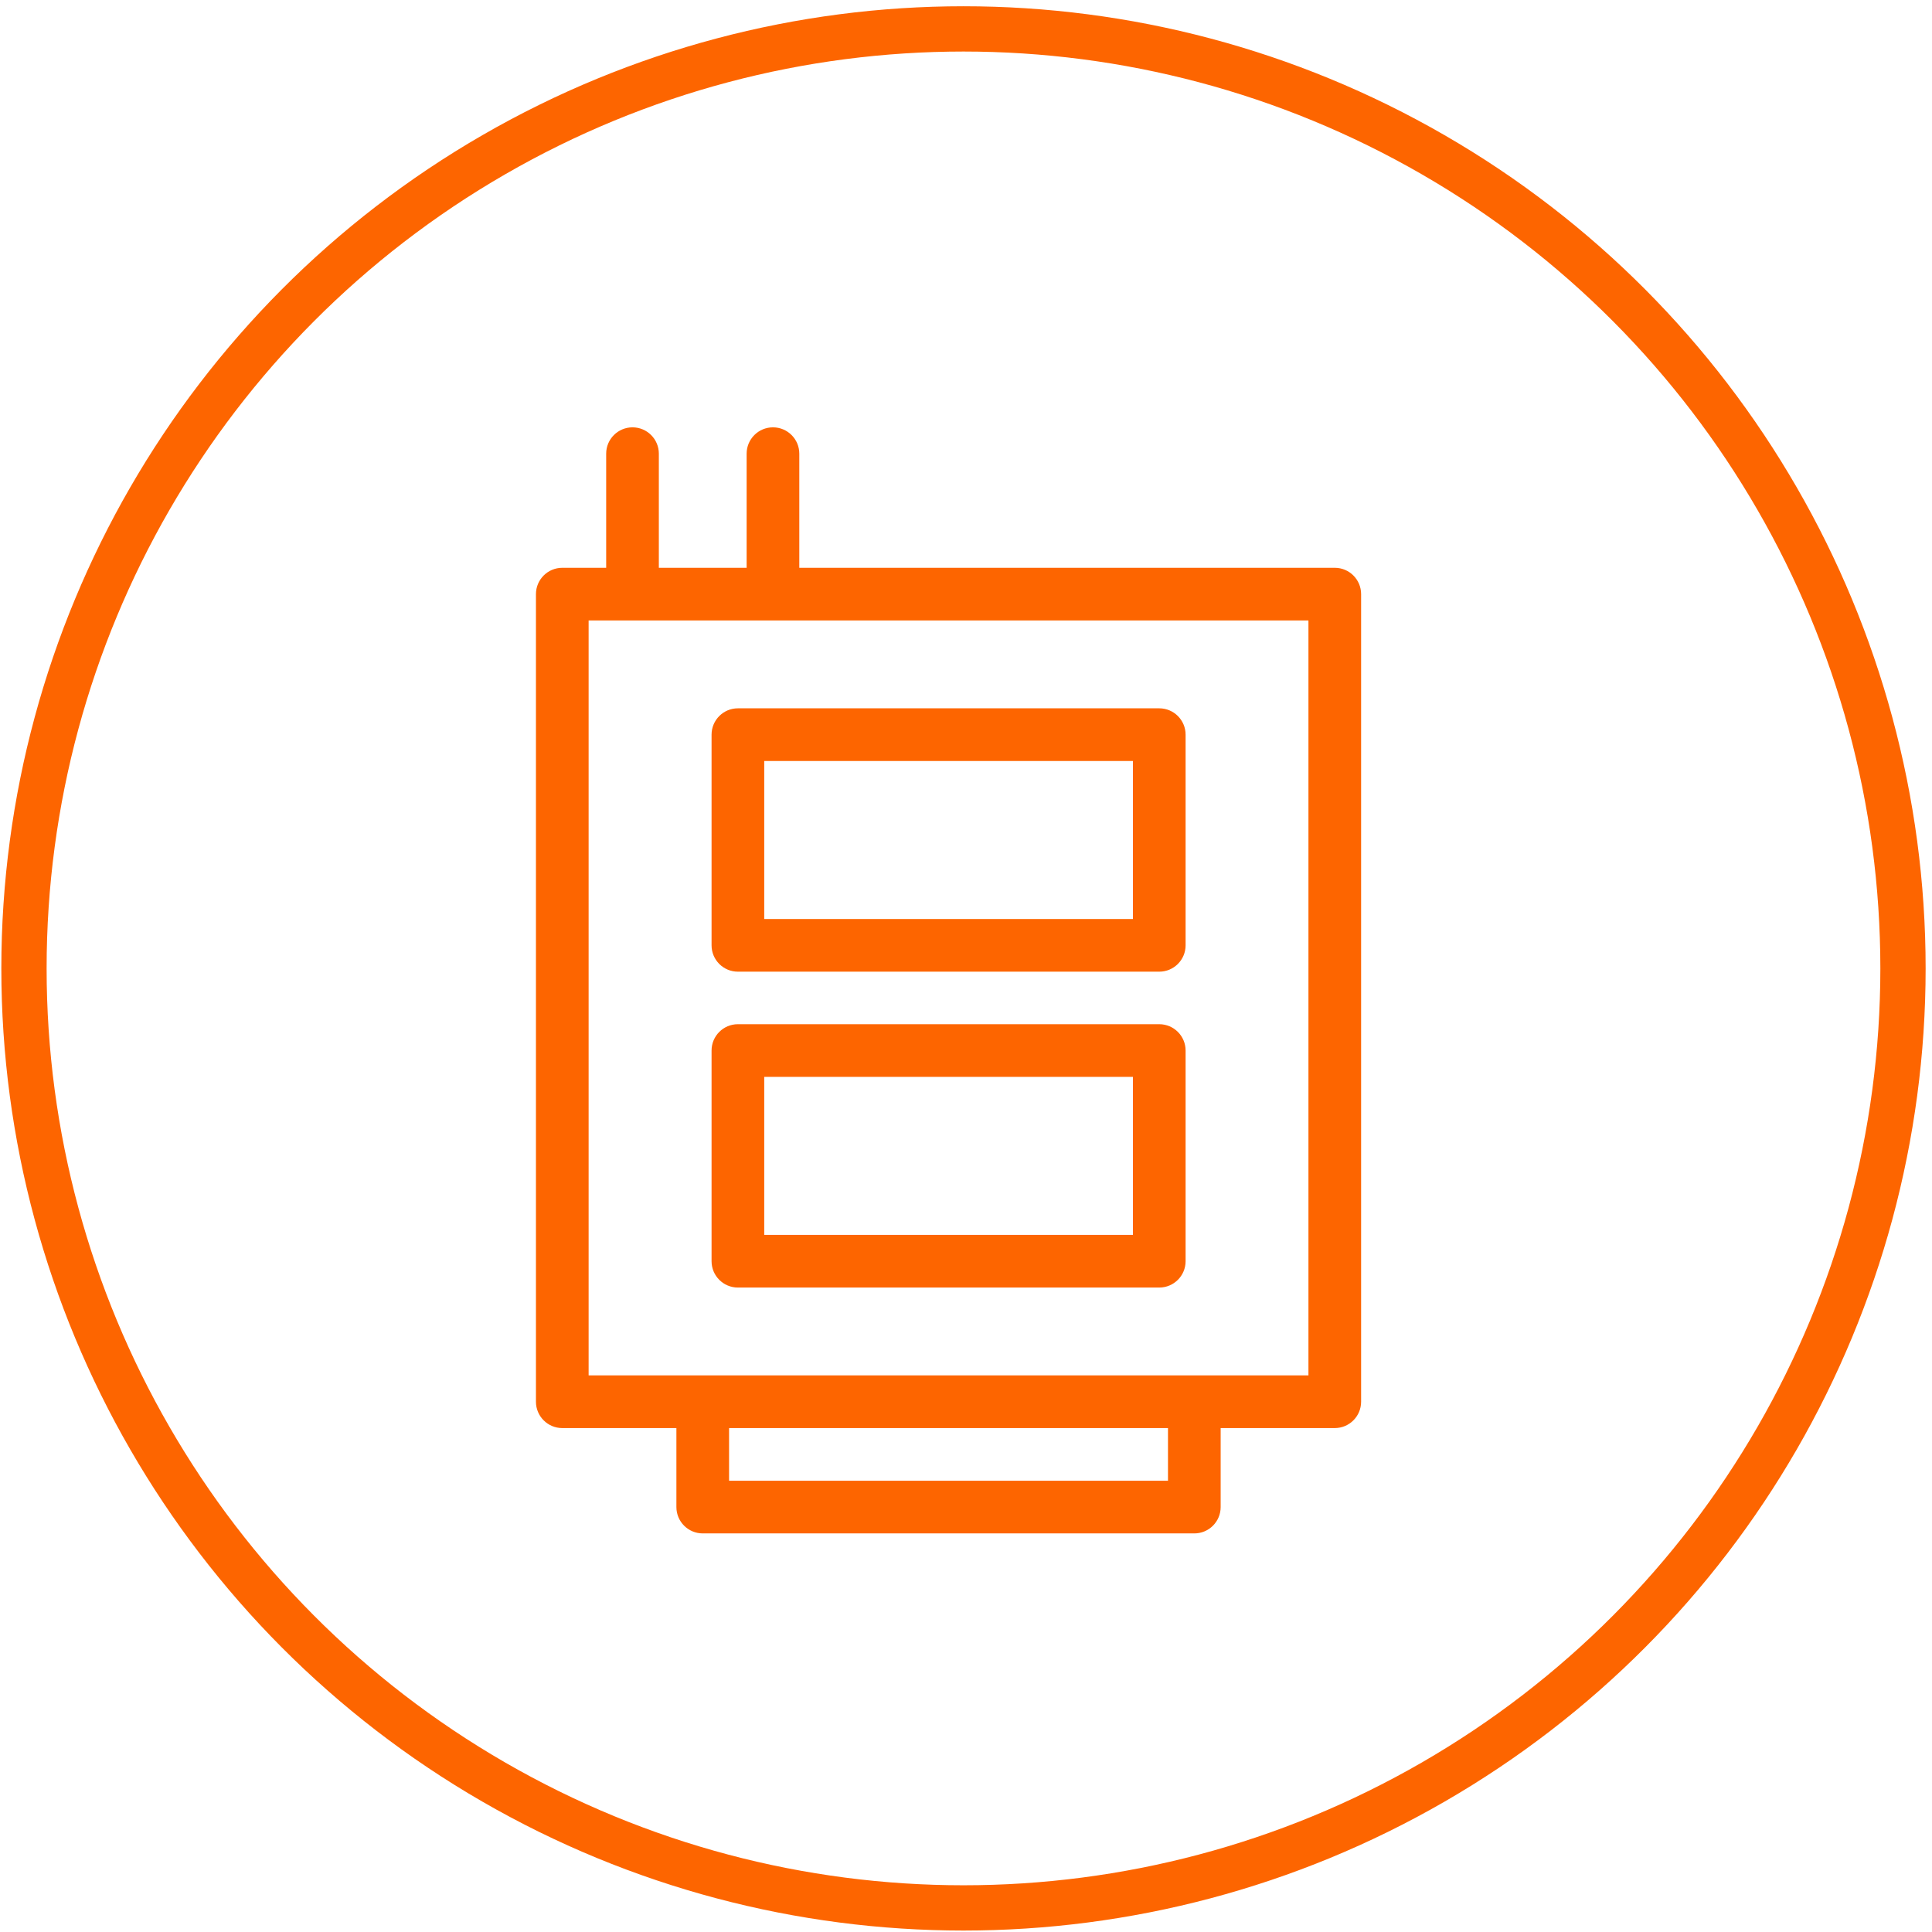
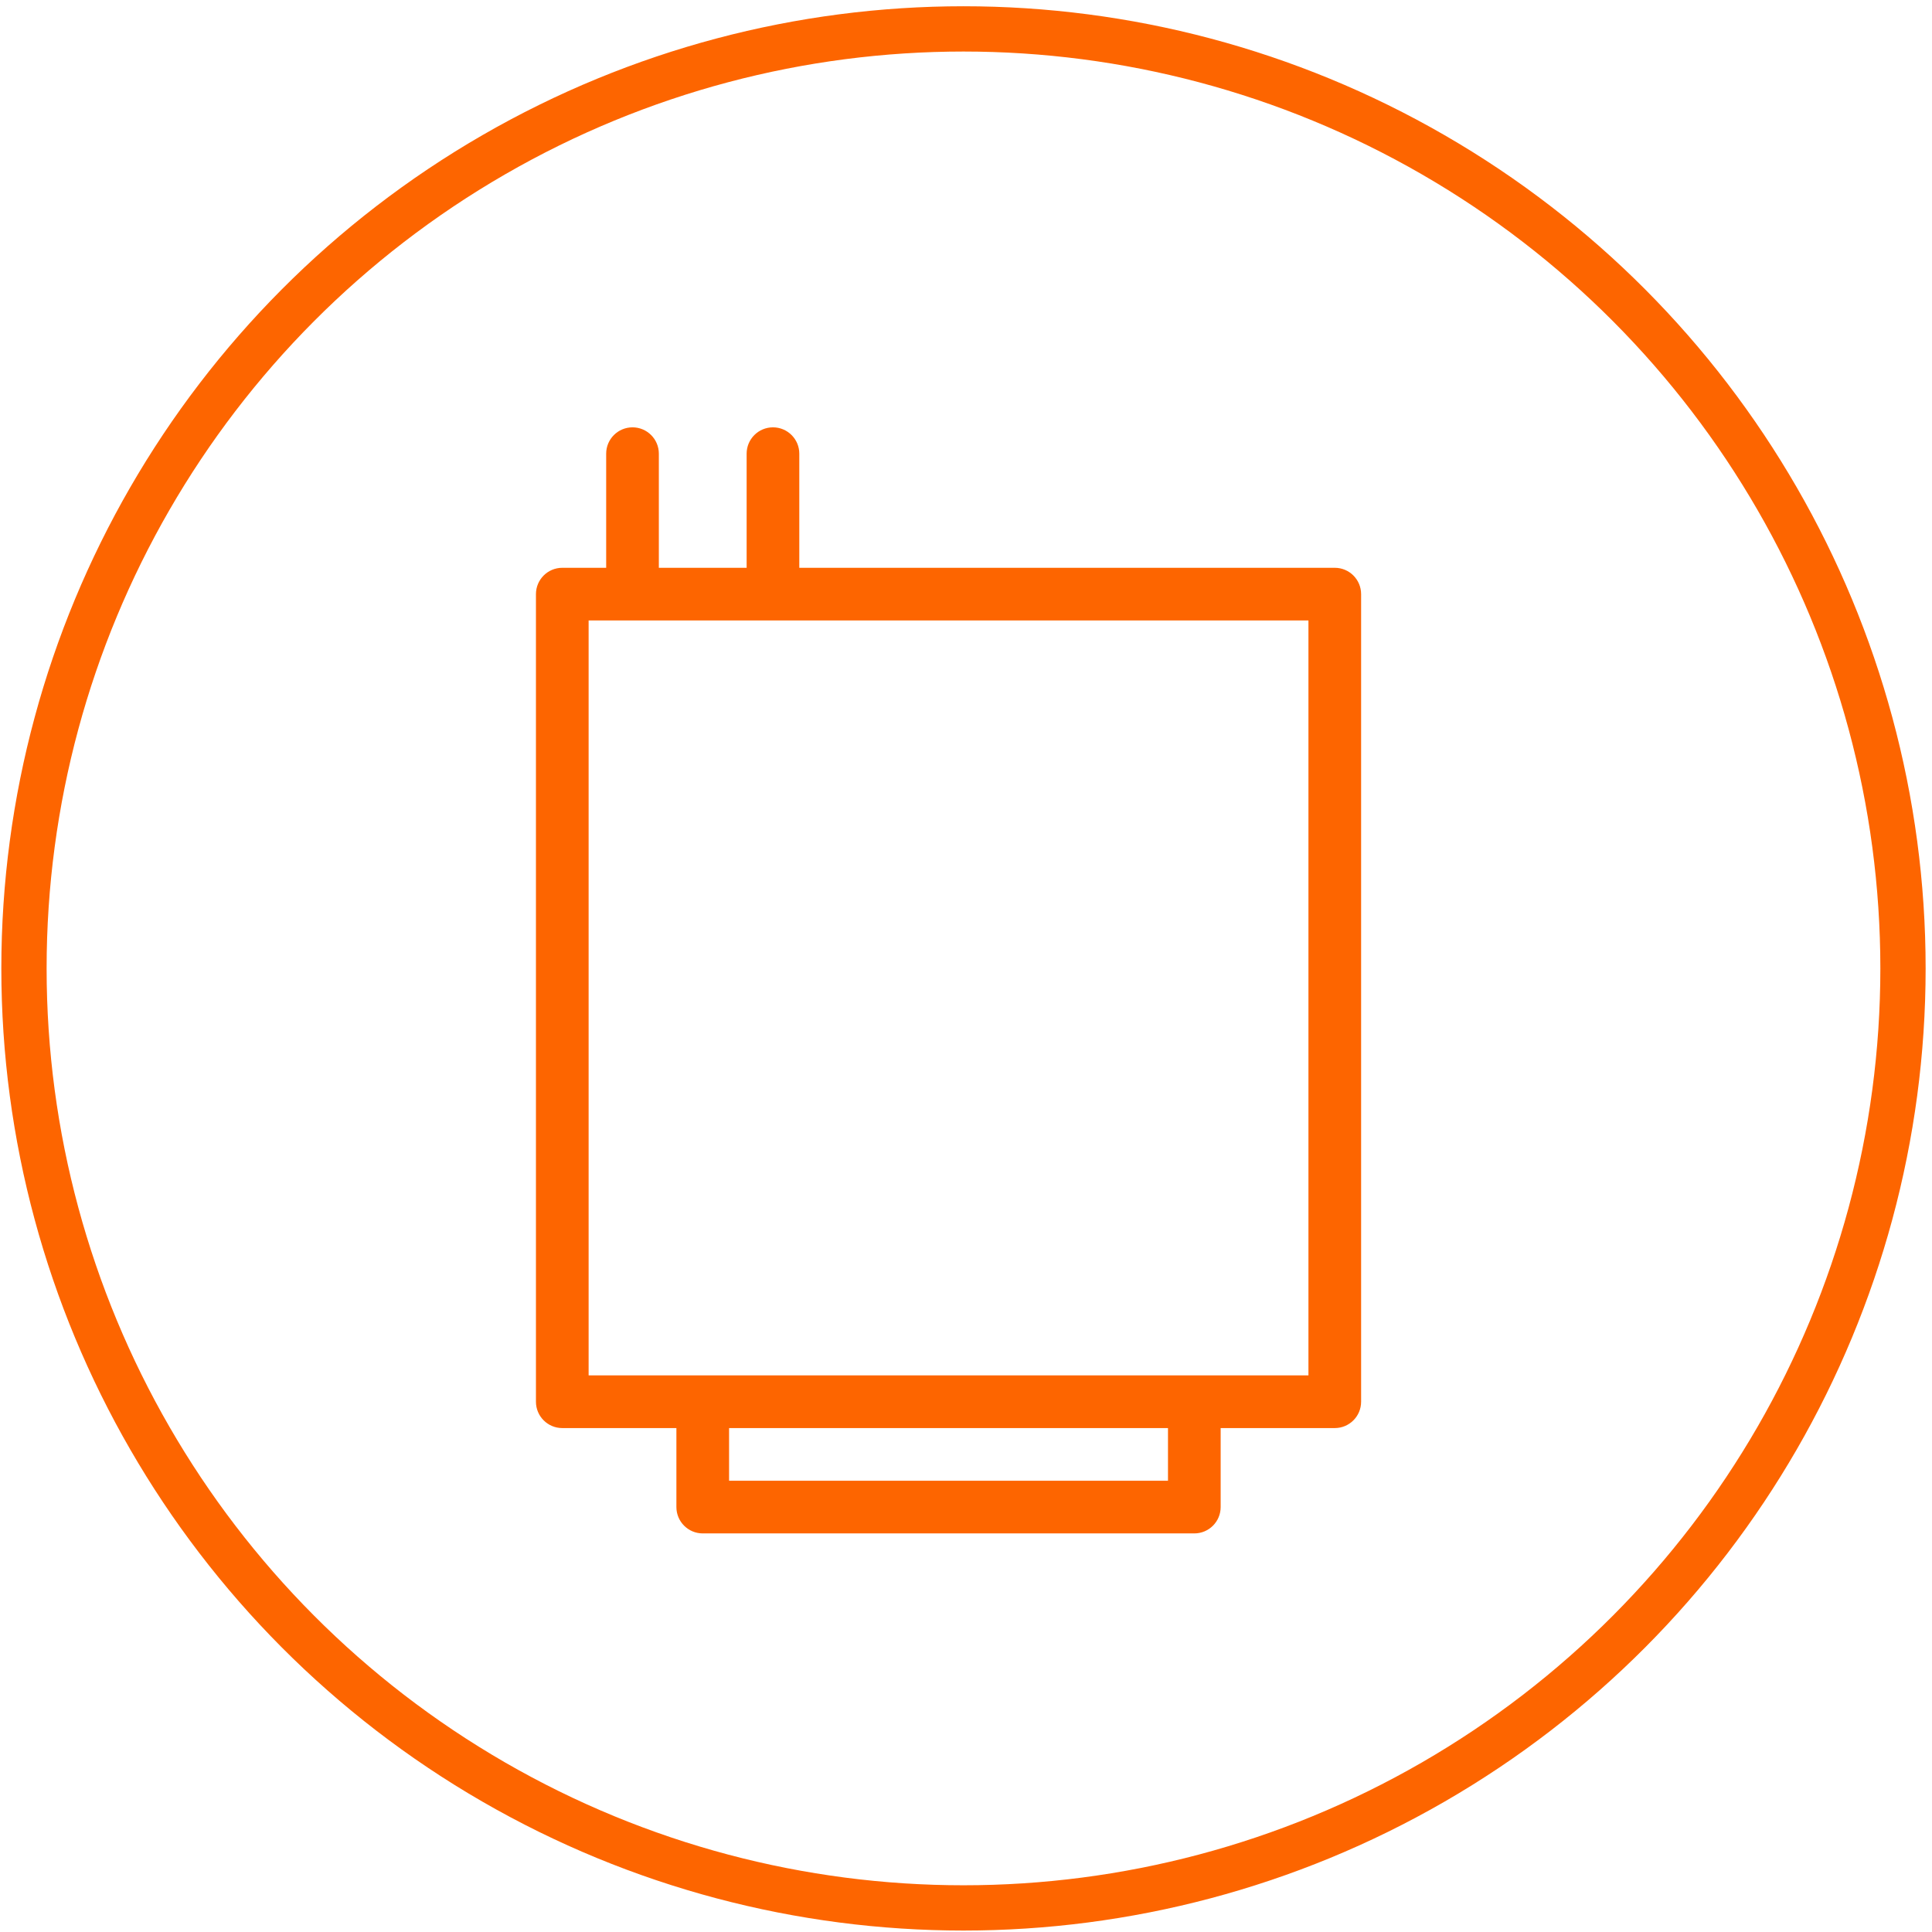
<svg xmlns="http://www.w3.org/2000/svg" width="281" height="281" viewBox="0 0 281 281" fill="none">
  <circle cx="139.94" cy="139.94" r="136.647" transform="matrix(-1 0 0 1 280.074 0.91)" stroke="#FD6500" stroke-width="6.585" />
  <path d="M194.137 82.583H116.254V65.985C116.254 63.87 114.539 62.154 112.424 62.154C110.309 62.154 108.594 63.87 108.594 65.985V82.583H95.826V65.985C95.826 63.87 94.11 62.154 91.996 62.154C89.881 62.154 88.165 63.87 88.165 65.985V82.583H81.781C79.667 82.583 77.951 84.298 77.951 86.413V203.876C77.951 205.99 79.667 207.706 81.781 207.706H98.379V219.197C98.379 221.311 100.095 223.027 102.21 223.027H173.709C175.823 223.027 177.539 221.311 177.539 219.197V207.706H194.137C196.252 207.706 197.967 205.99 197.967 203.876V86.413C197.967 84.298 196.252 82.583 194.137 82.583ZM85.612 200.045V90.243H190.307V200.045H85.612ZM169.878 215.366H106.04V207.706H169.878V215.366Z" fill="#FD6500" />
-   <path d="M168.608 103.021H107.323C105.209 103.021 103.493 104.737 103.493 106.852V137.494C103.493 139.609 105.209 141.325 107.323 141.325H168.608C170.723 141.325 172.439 139.609 172.439 137.494V106.852C172.439 104.737 170.723 103.021 168.608 103.021ZM164.778 110.682V133.664H111.154V110.682H164.778Z" fill="#FD6500" />
-   <path d="M168.608 148.965H107.323C105.209 148.965 103.493 150.681 103.493 152.795V183.438C103.493 185.552 105.209 187.268 107.323 187.268H168.608C170.723 187.268 172.439 185.552 172.439 183.438V152.795C172.439 150.681 170.723 148.965 168.608 148.965ZM164.778 156.625V179.607H111.154V156.625H164.778Z" fill="#FD6500" />
</svg>